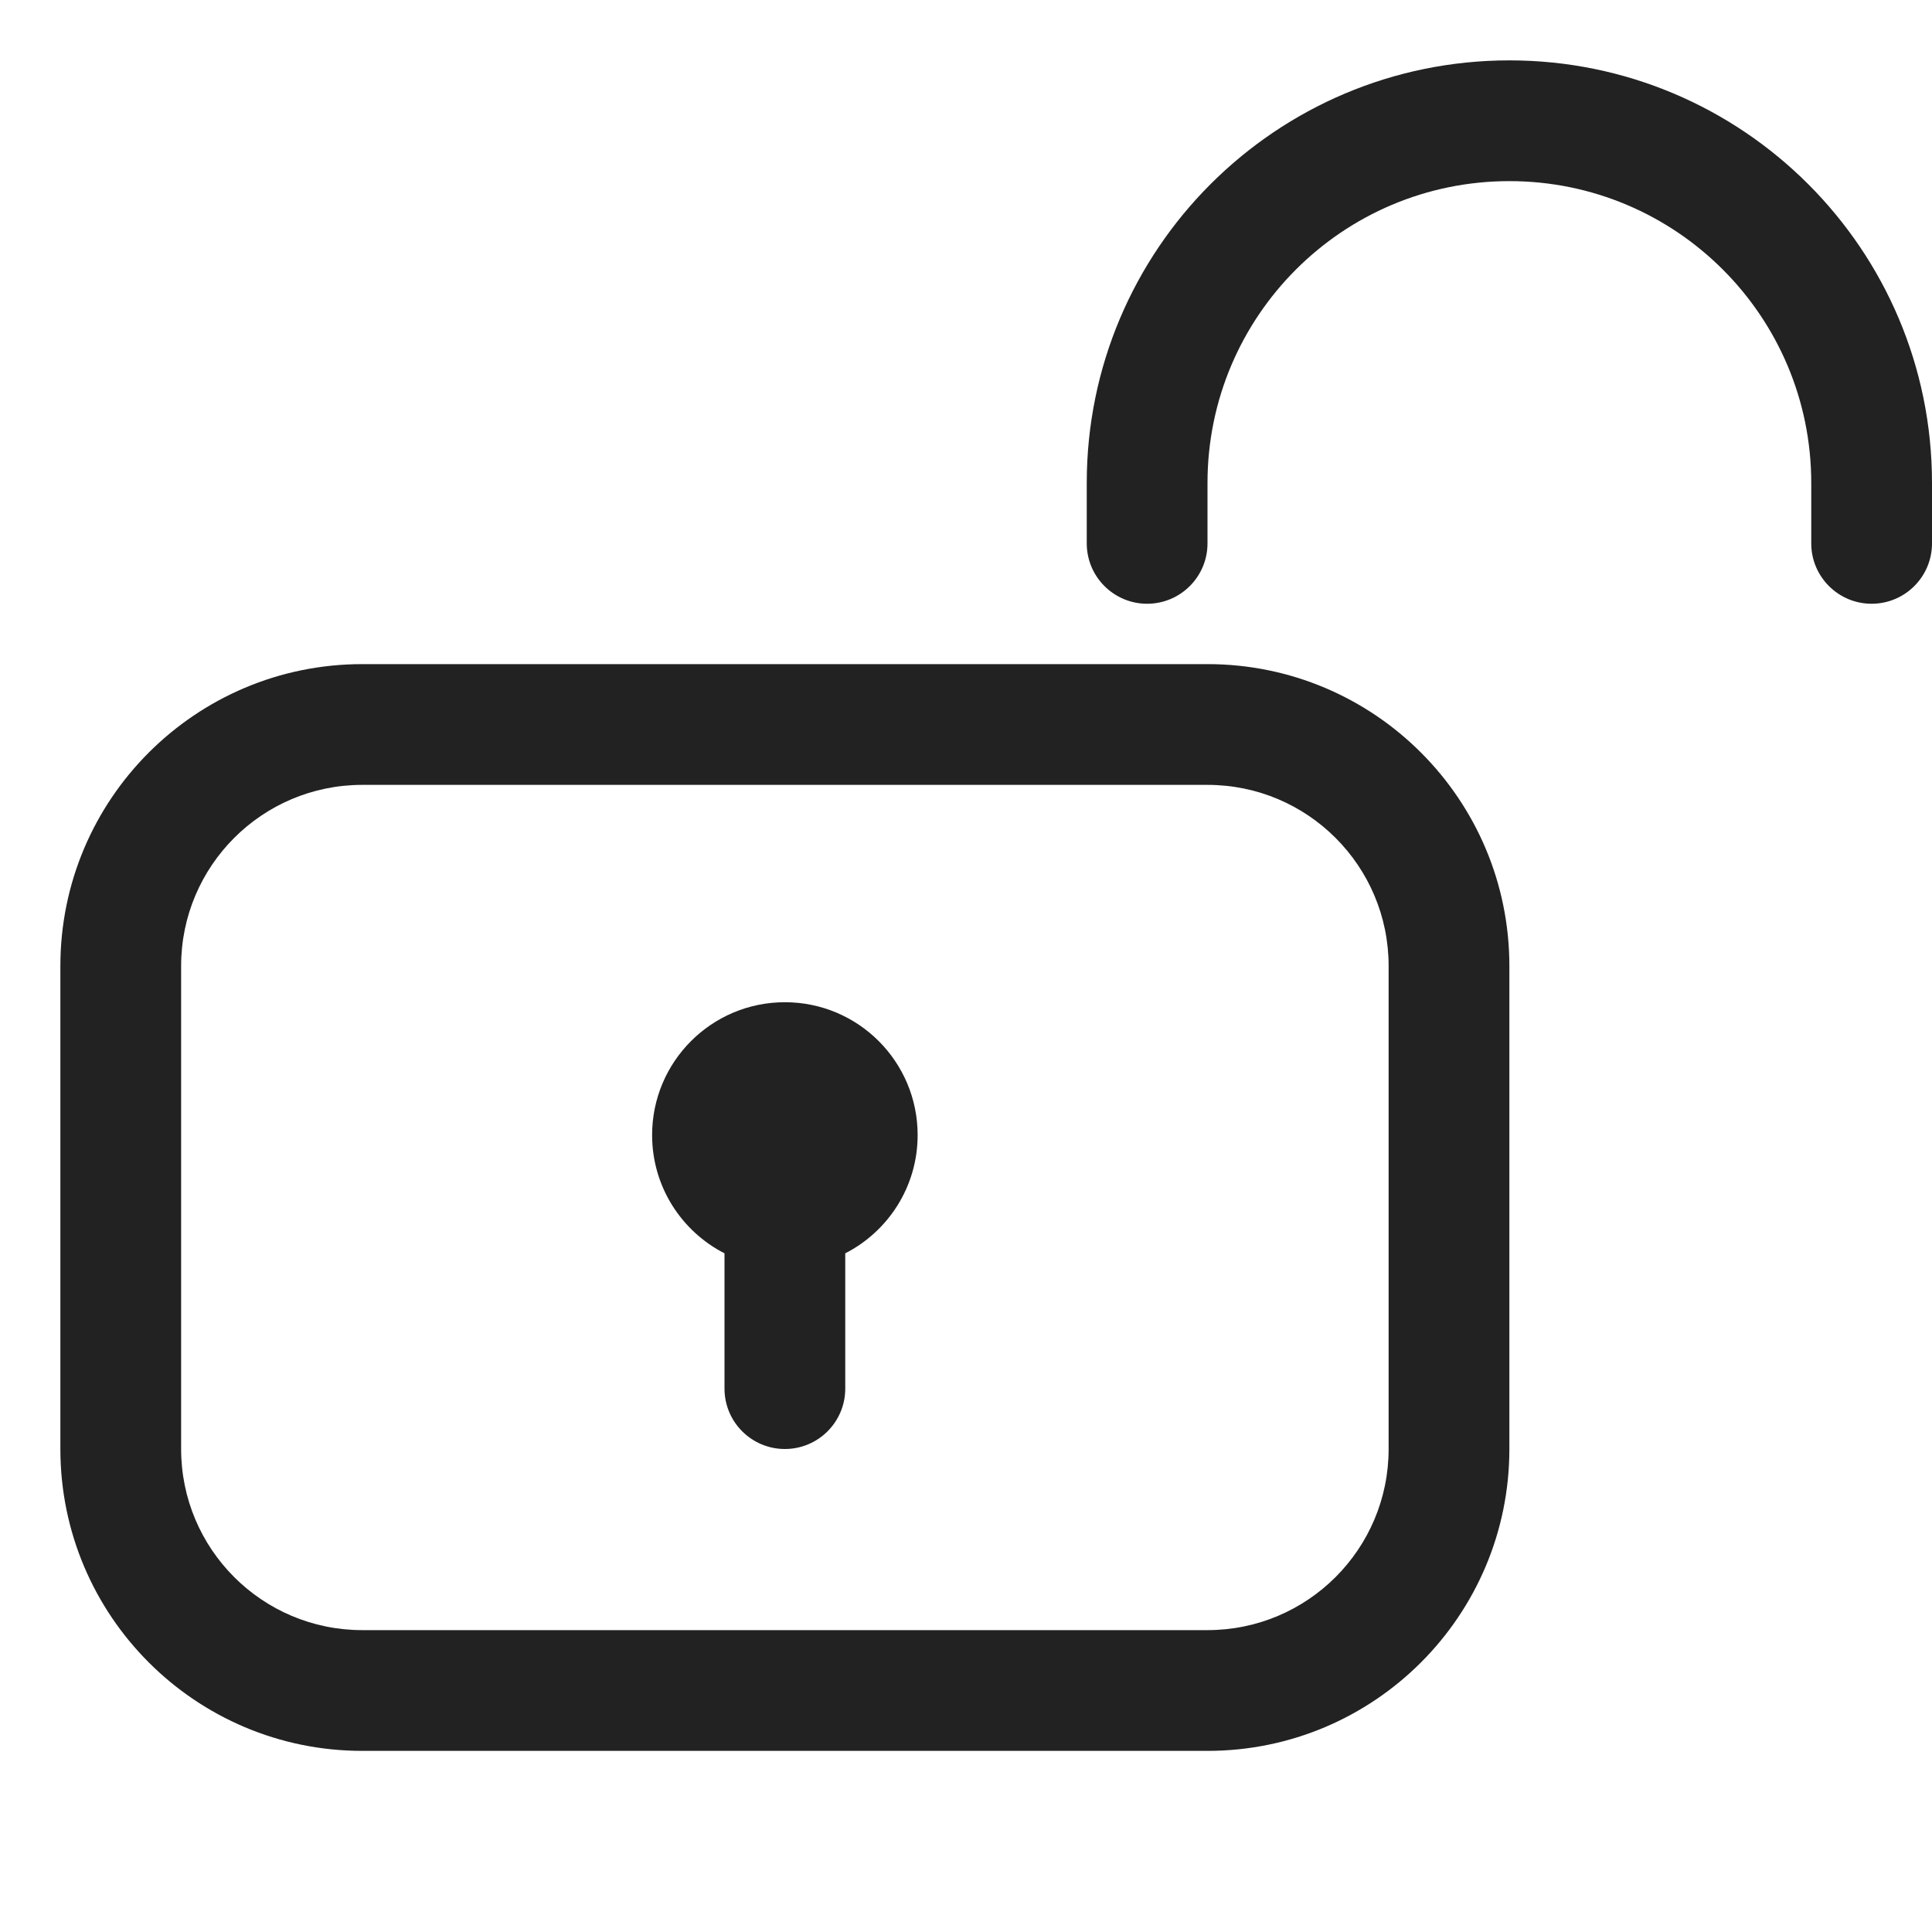
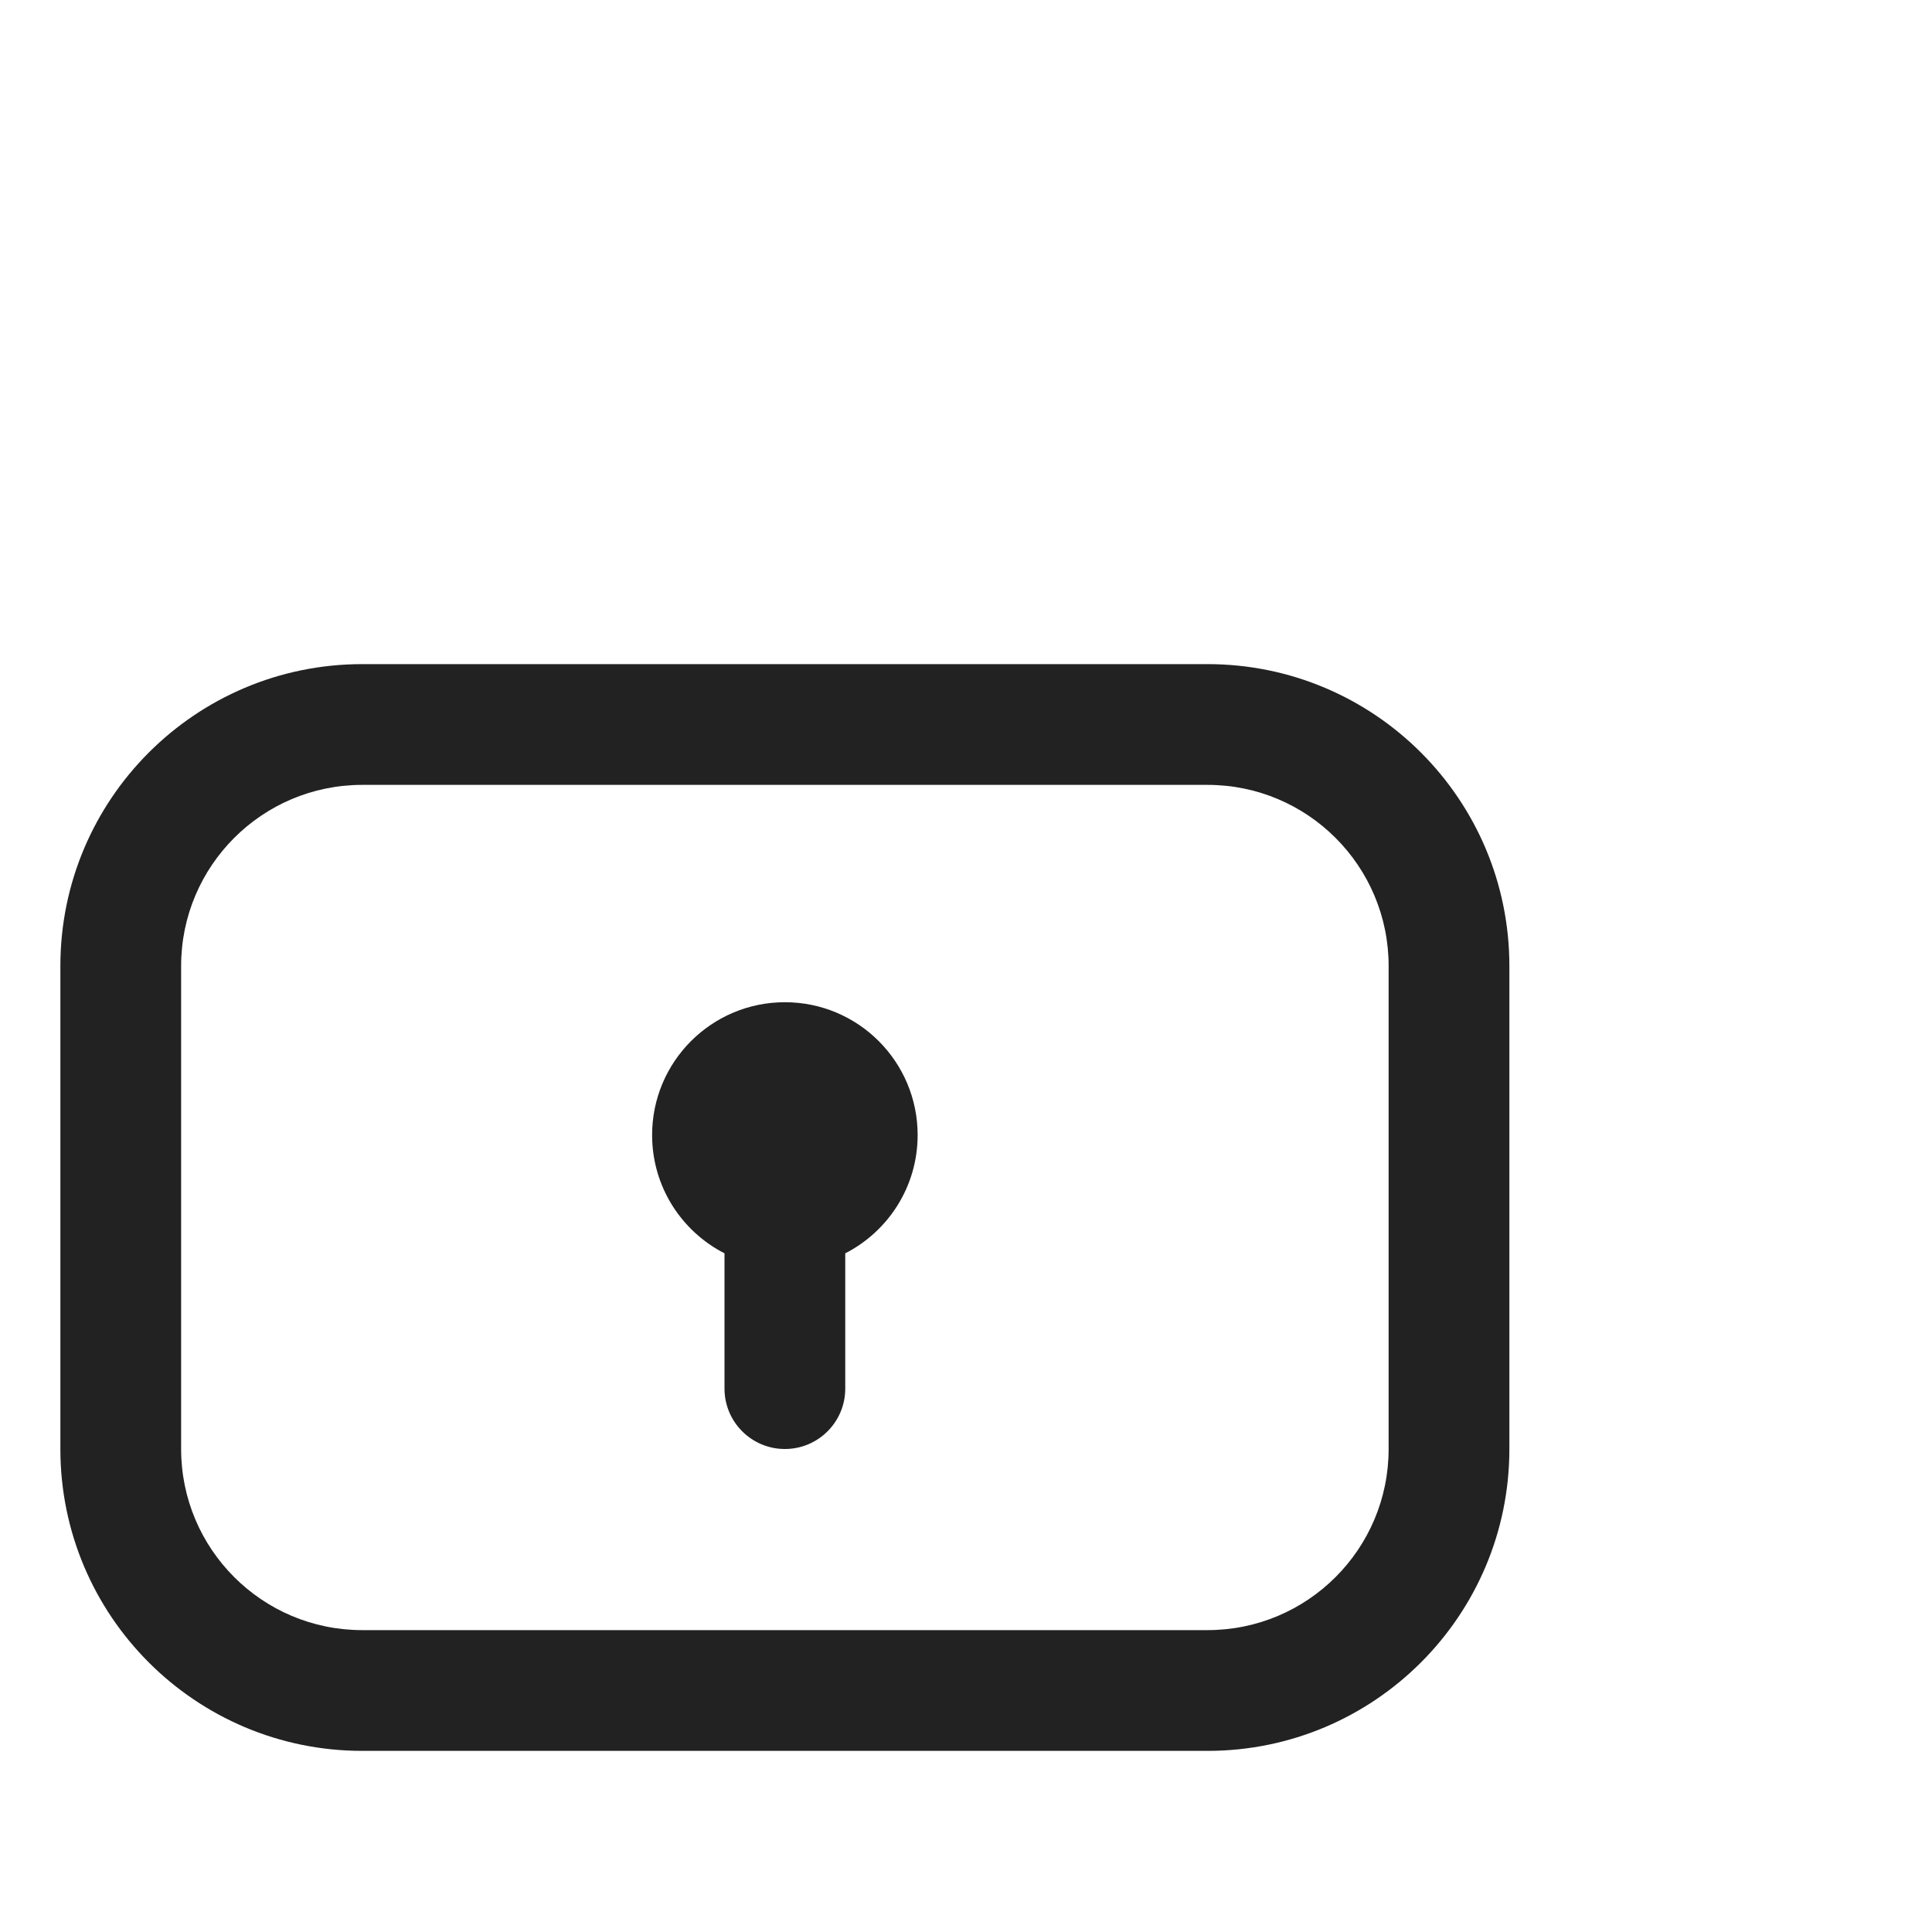
<svg xmlns="http://www.w3.org/2000/svg" width="32" height="32" viewBox="0 0 32 32" fill="none">
-   <path d="M25 1C21.134 1 18 4.134 18 8V9C18 9.552 18.448 10 19 10C19.552 10 20 9.552 20 9V8C20 5.239 22.239 3 25 3C27.761 3 30 5.239 30 8V9C30 9.552 30.448 10 31 10C31.552 10 32 9.552 32 9V8C32 4.134 28.866 1 25 1Z" fill="#222222" />
  <path d="M14 20.759C14.712 20.395 15.199 19.654 15.199 18.8C15.199 17.585 14.215 16.6 13 16.6C11.785 16.6 10.801 17.585 10.801 18.8C10.801 19.654 11.288 20.395 12 20.759V23C12 23.552 12.448 24 13 24C13.552 24 14 23.552 14 23V20.759Z" fill="#222222" />
  <path fill-rule="evenodd" clip-rule="evenodd" d="M1 16C1 13.239 3.239 11 6 11H20C22.761 11 25 13.239 25 16V24C25 26.761 22.761 29 20 29H6C3.239 29 1 26.761 1 24V16ZM6 13C4.343 13 3 14.343 3 16V24C3 25.657 4.343 27 6 27H20C21.657 27 23 25.657 23 24V16C23 14.343 21.657 13 20 13H6Z" fill="#222222" />
</svg>